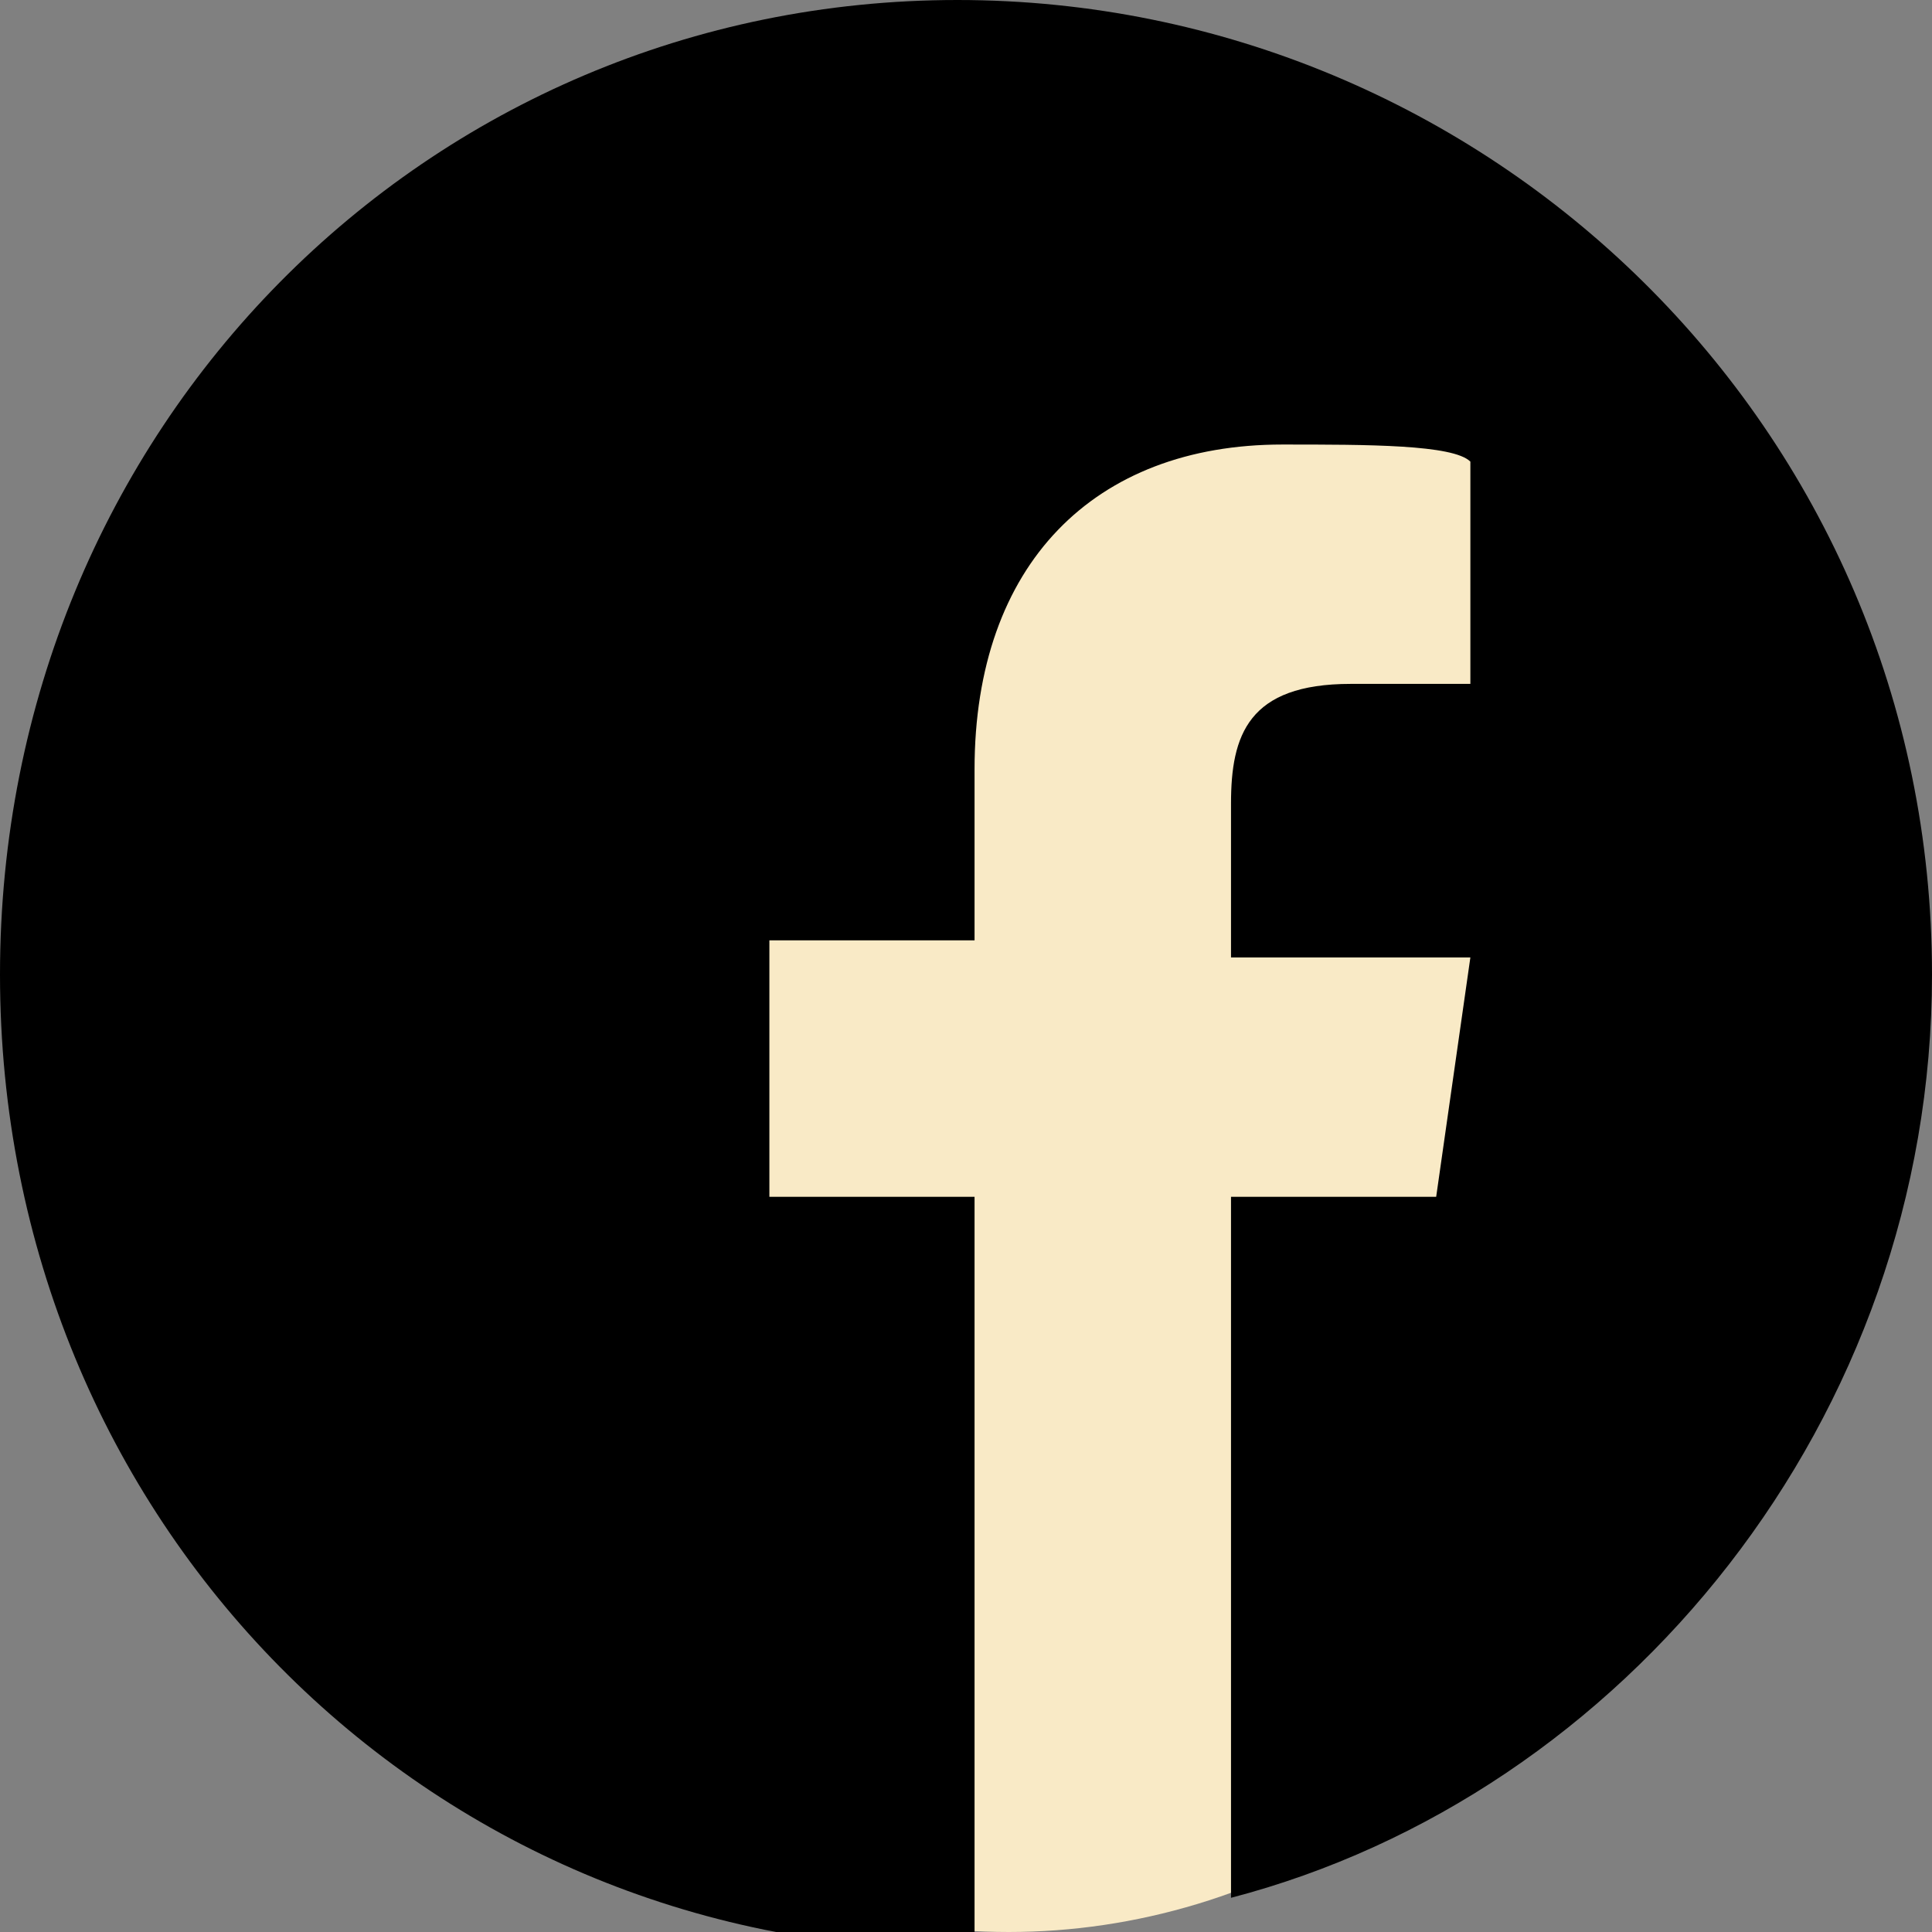
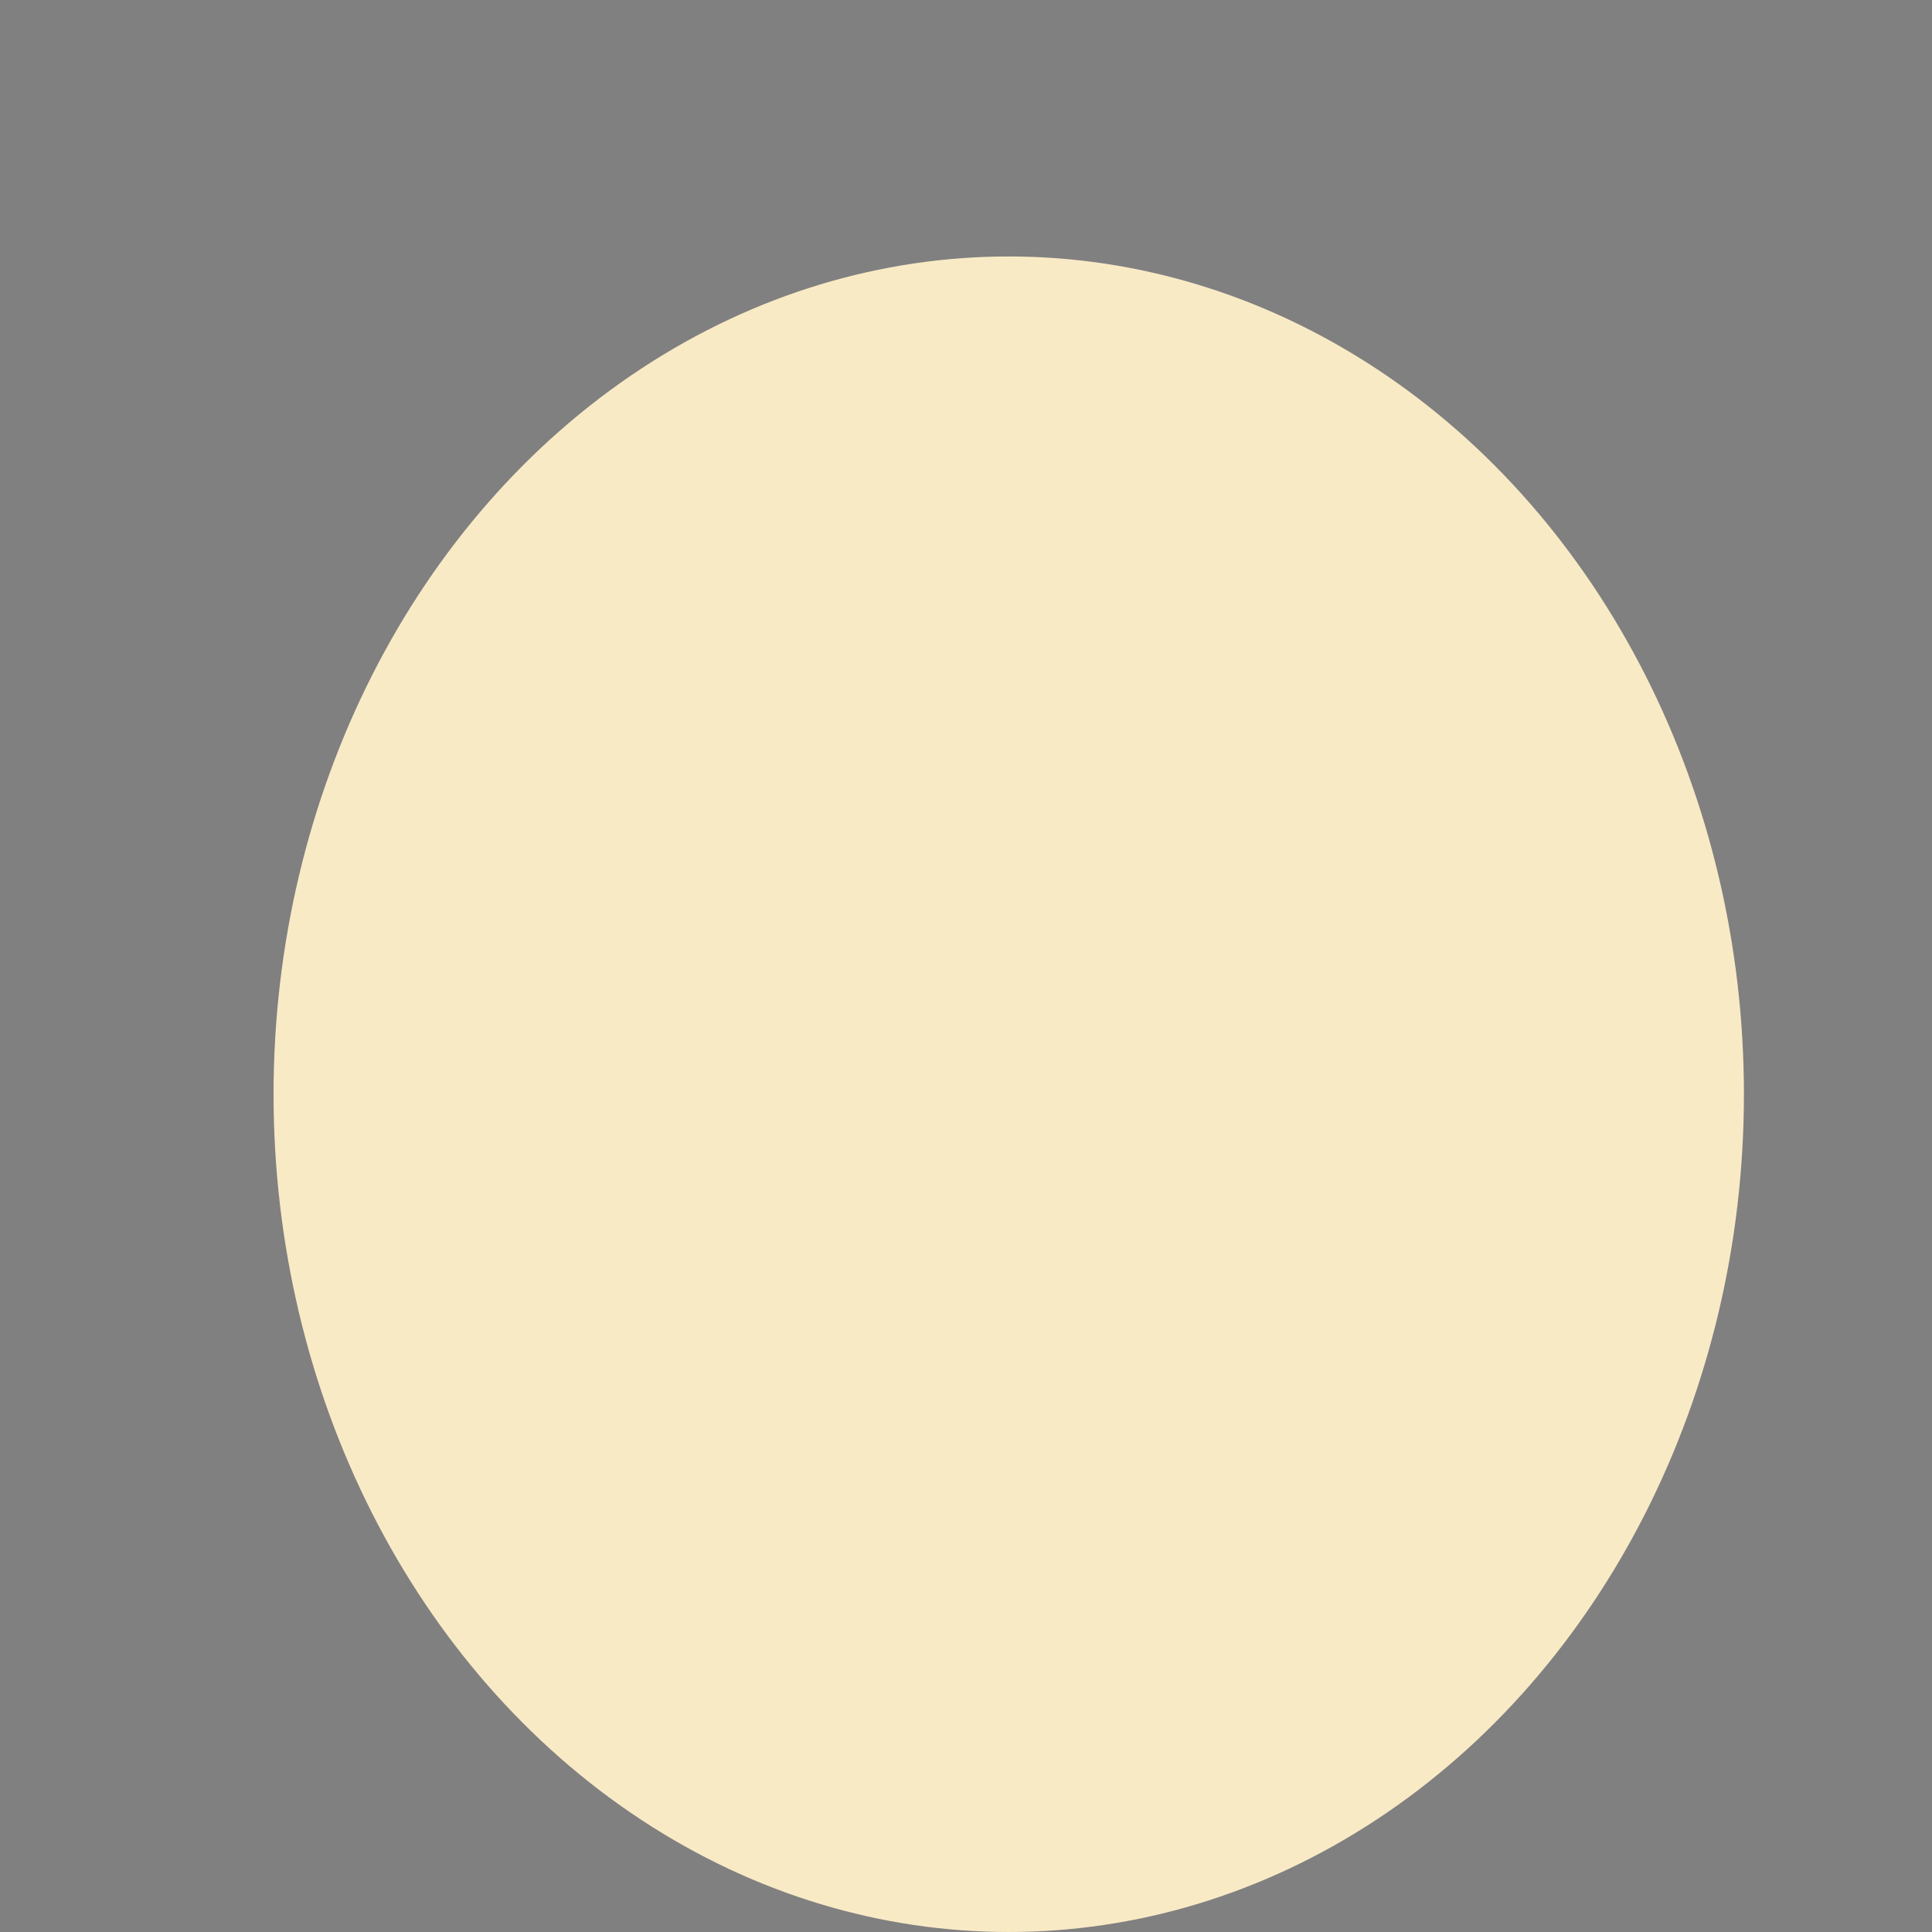
<svg xmlns="http://www.w3.org/2000/svg" version="1.1" id="Layer_1" x="0px" y="0px" width="11.3px" height="11.3px" viewBox="0 0 11.3 11.3" style="enable-background:new 0 0 11.3 11.3;" xml:space="preserve">
  <rect x="0" y="0" width="11.3" height="11.3" fill="#808080" stroke="none" />
  <style type="text/css">
	.st0{fill:#F9EAC6;}
</style>
  <ellipse class="st0" cx="5.9" cy="6.4" rx="4.3" ry="4.9" />
-   <path d="M11.3,5.7C11.3,2.5,8.7,0,5.6,0S0,2.5,0,5.7s2.5,5.7,5.6,5.7h0.1V7H4.5V5.5h1.2v-1c0-1.2,0.7-1.9,1.8-1.9c0.5,0,1,0,1.1,0.1  V4H7.9C7.3,4,7.2,4.3,7.2,4.7v0.9h1.4L8.4,7H7.2v4.1C9.5,10.5,11.3,8.3,11.3,5.7z" />
</svg>